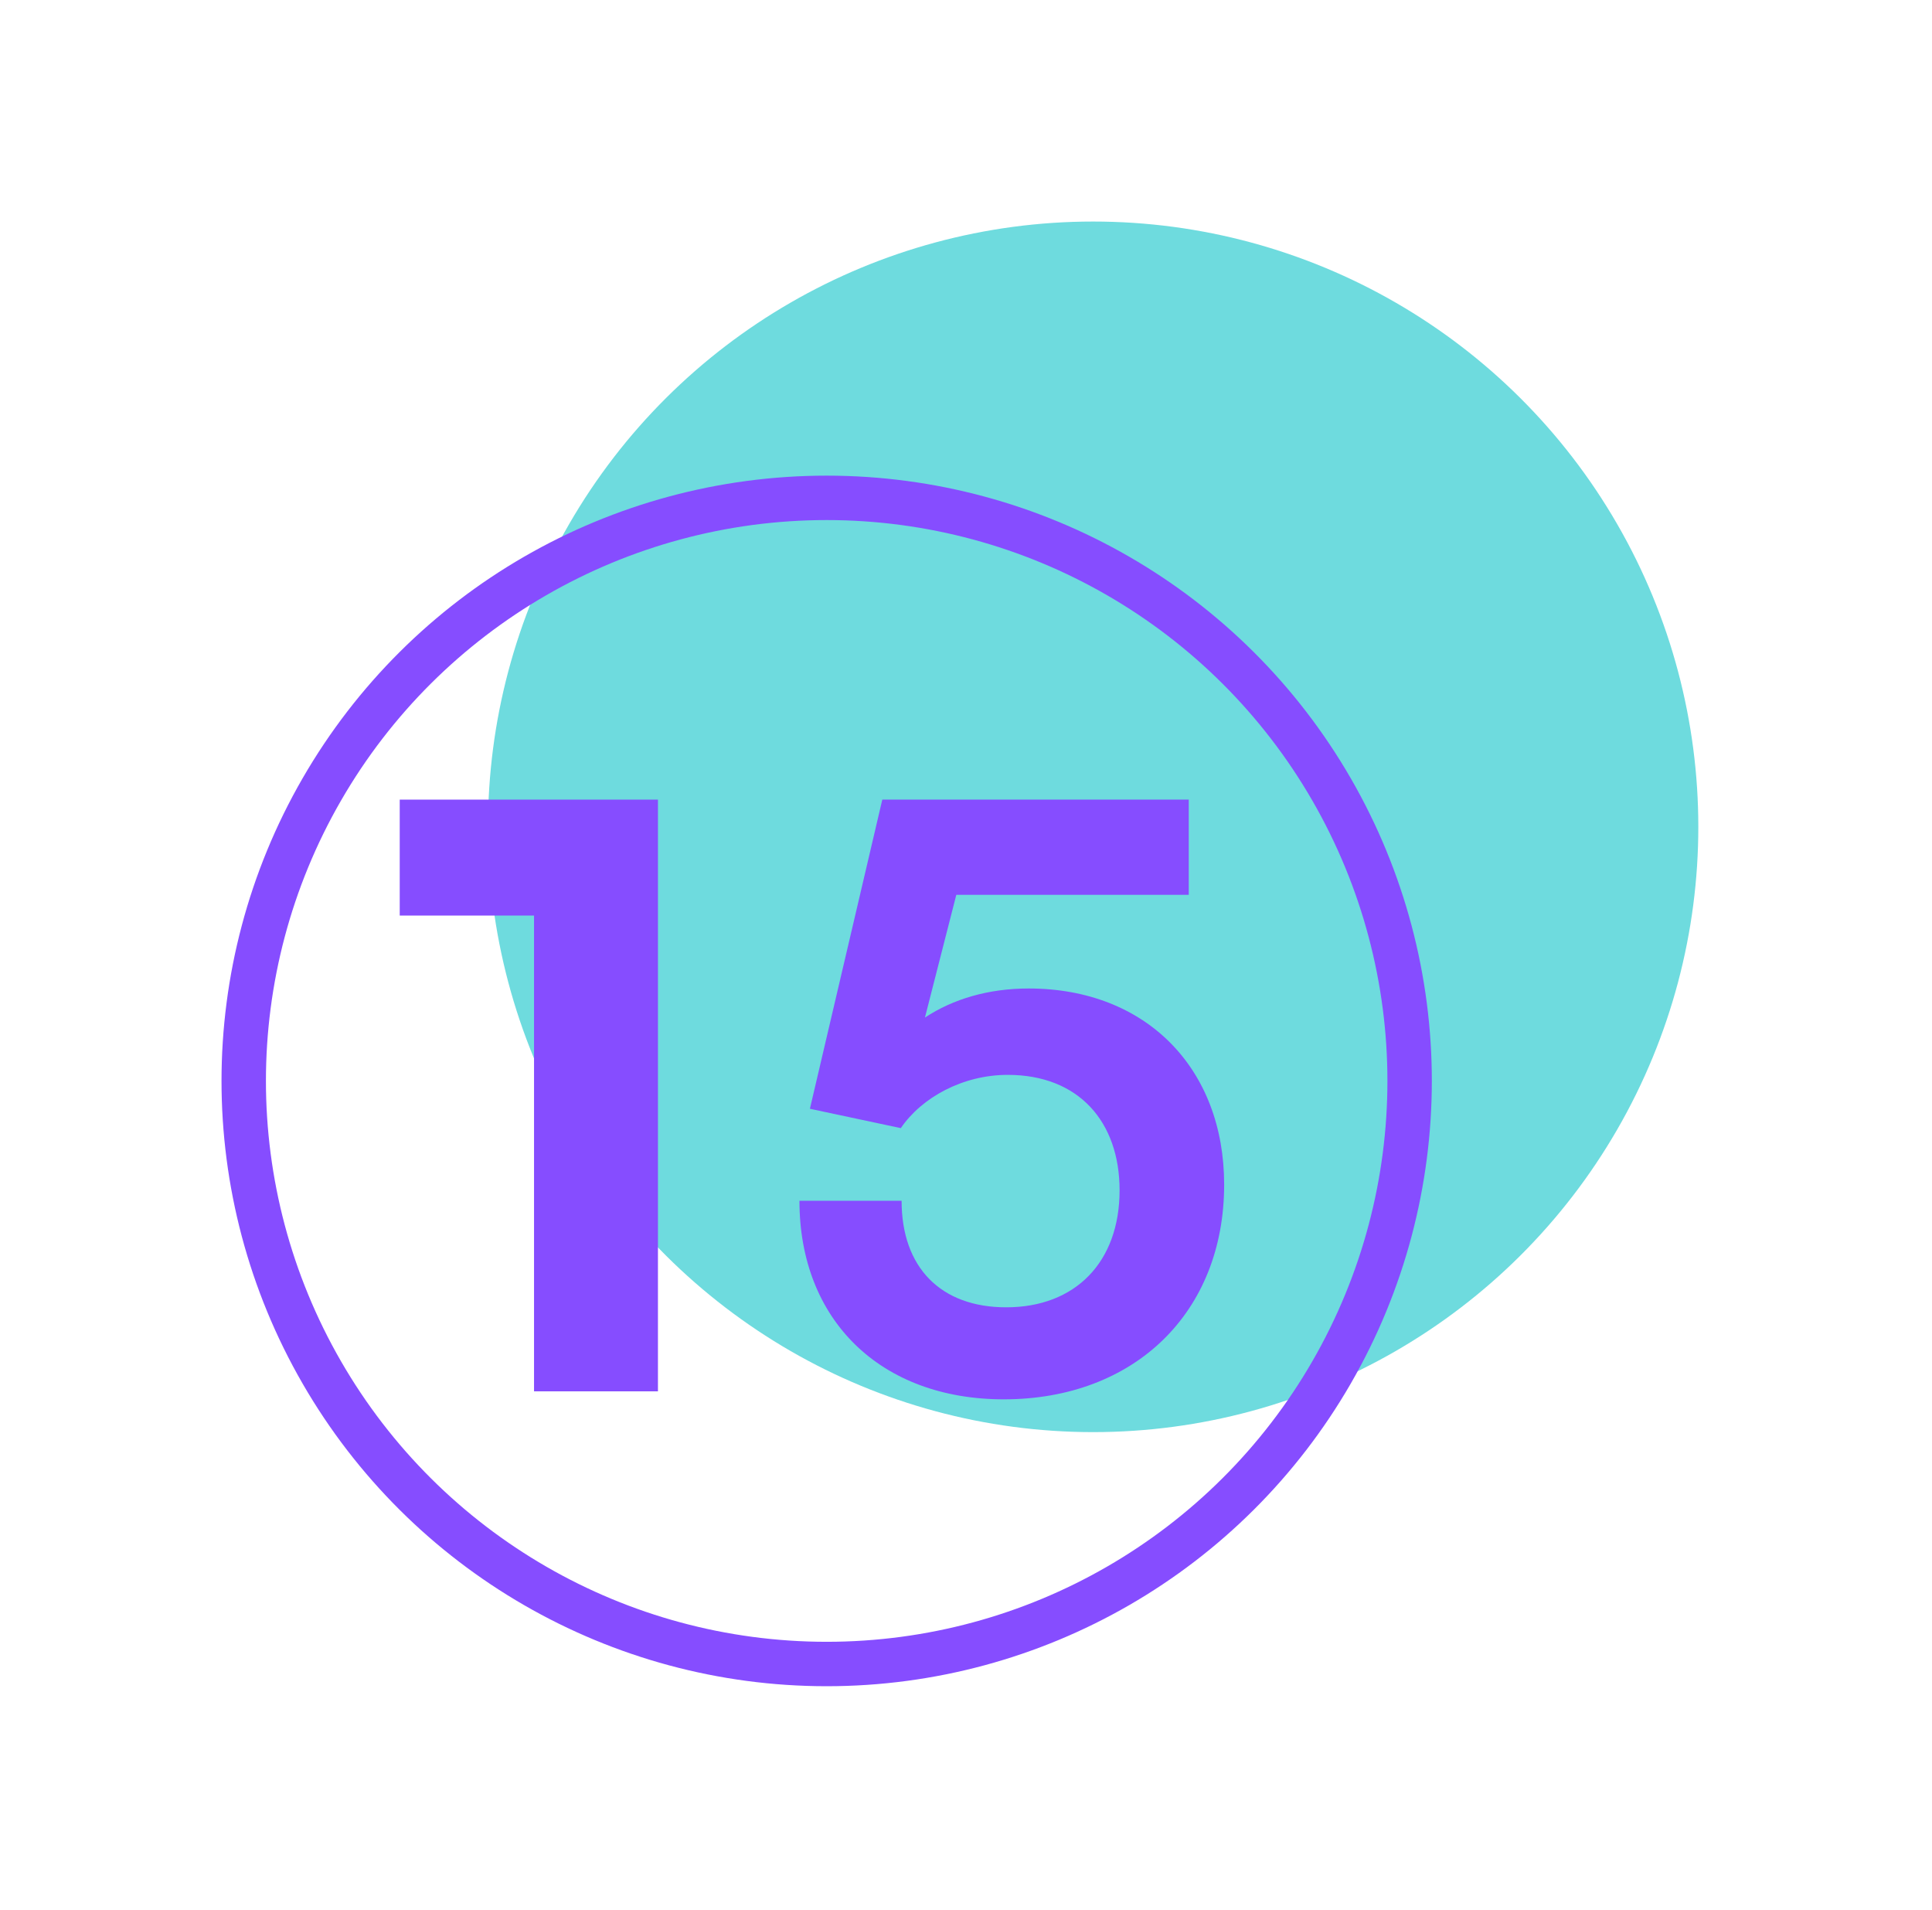
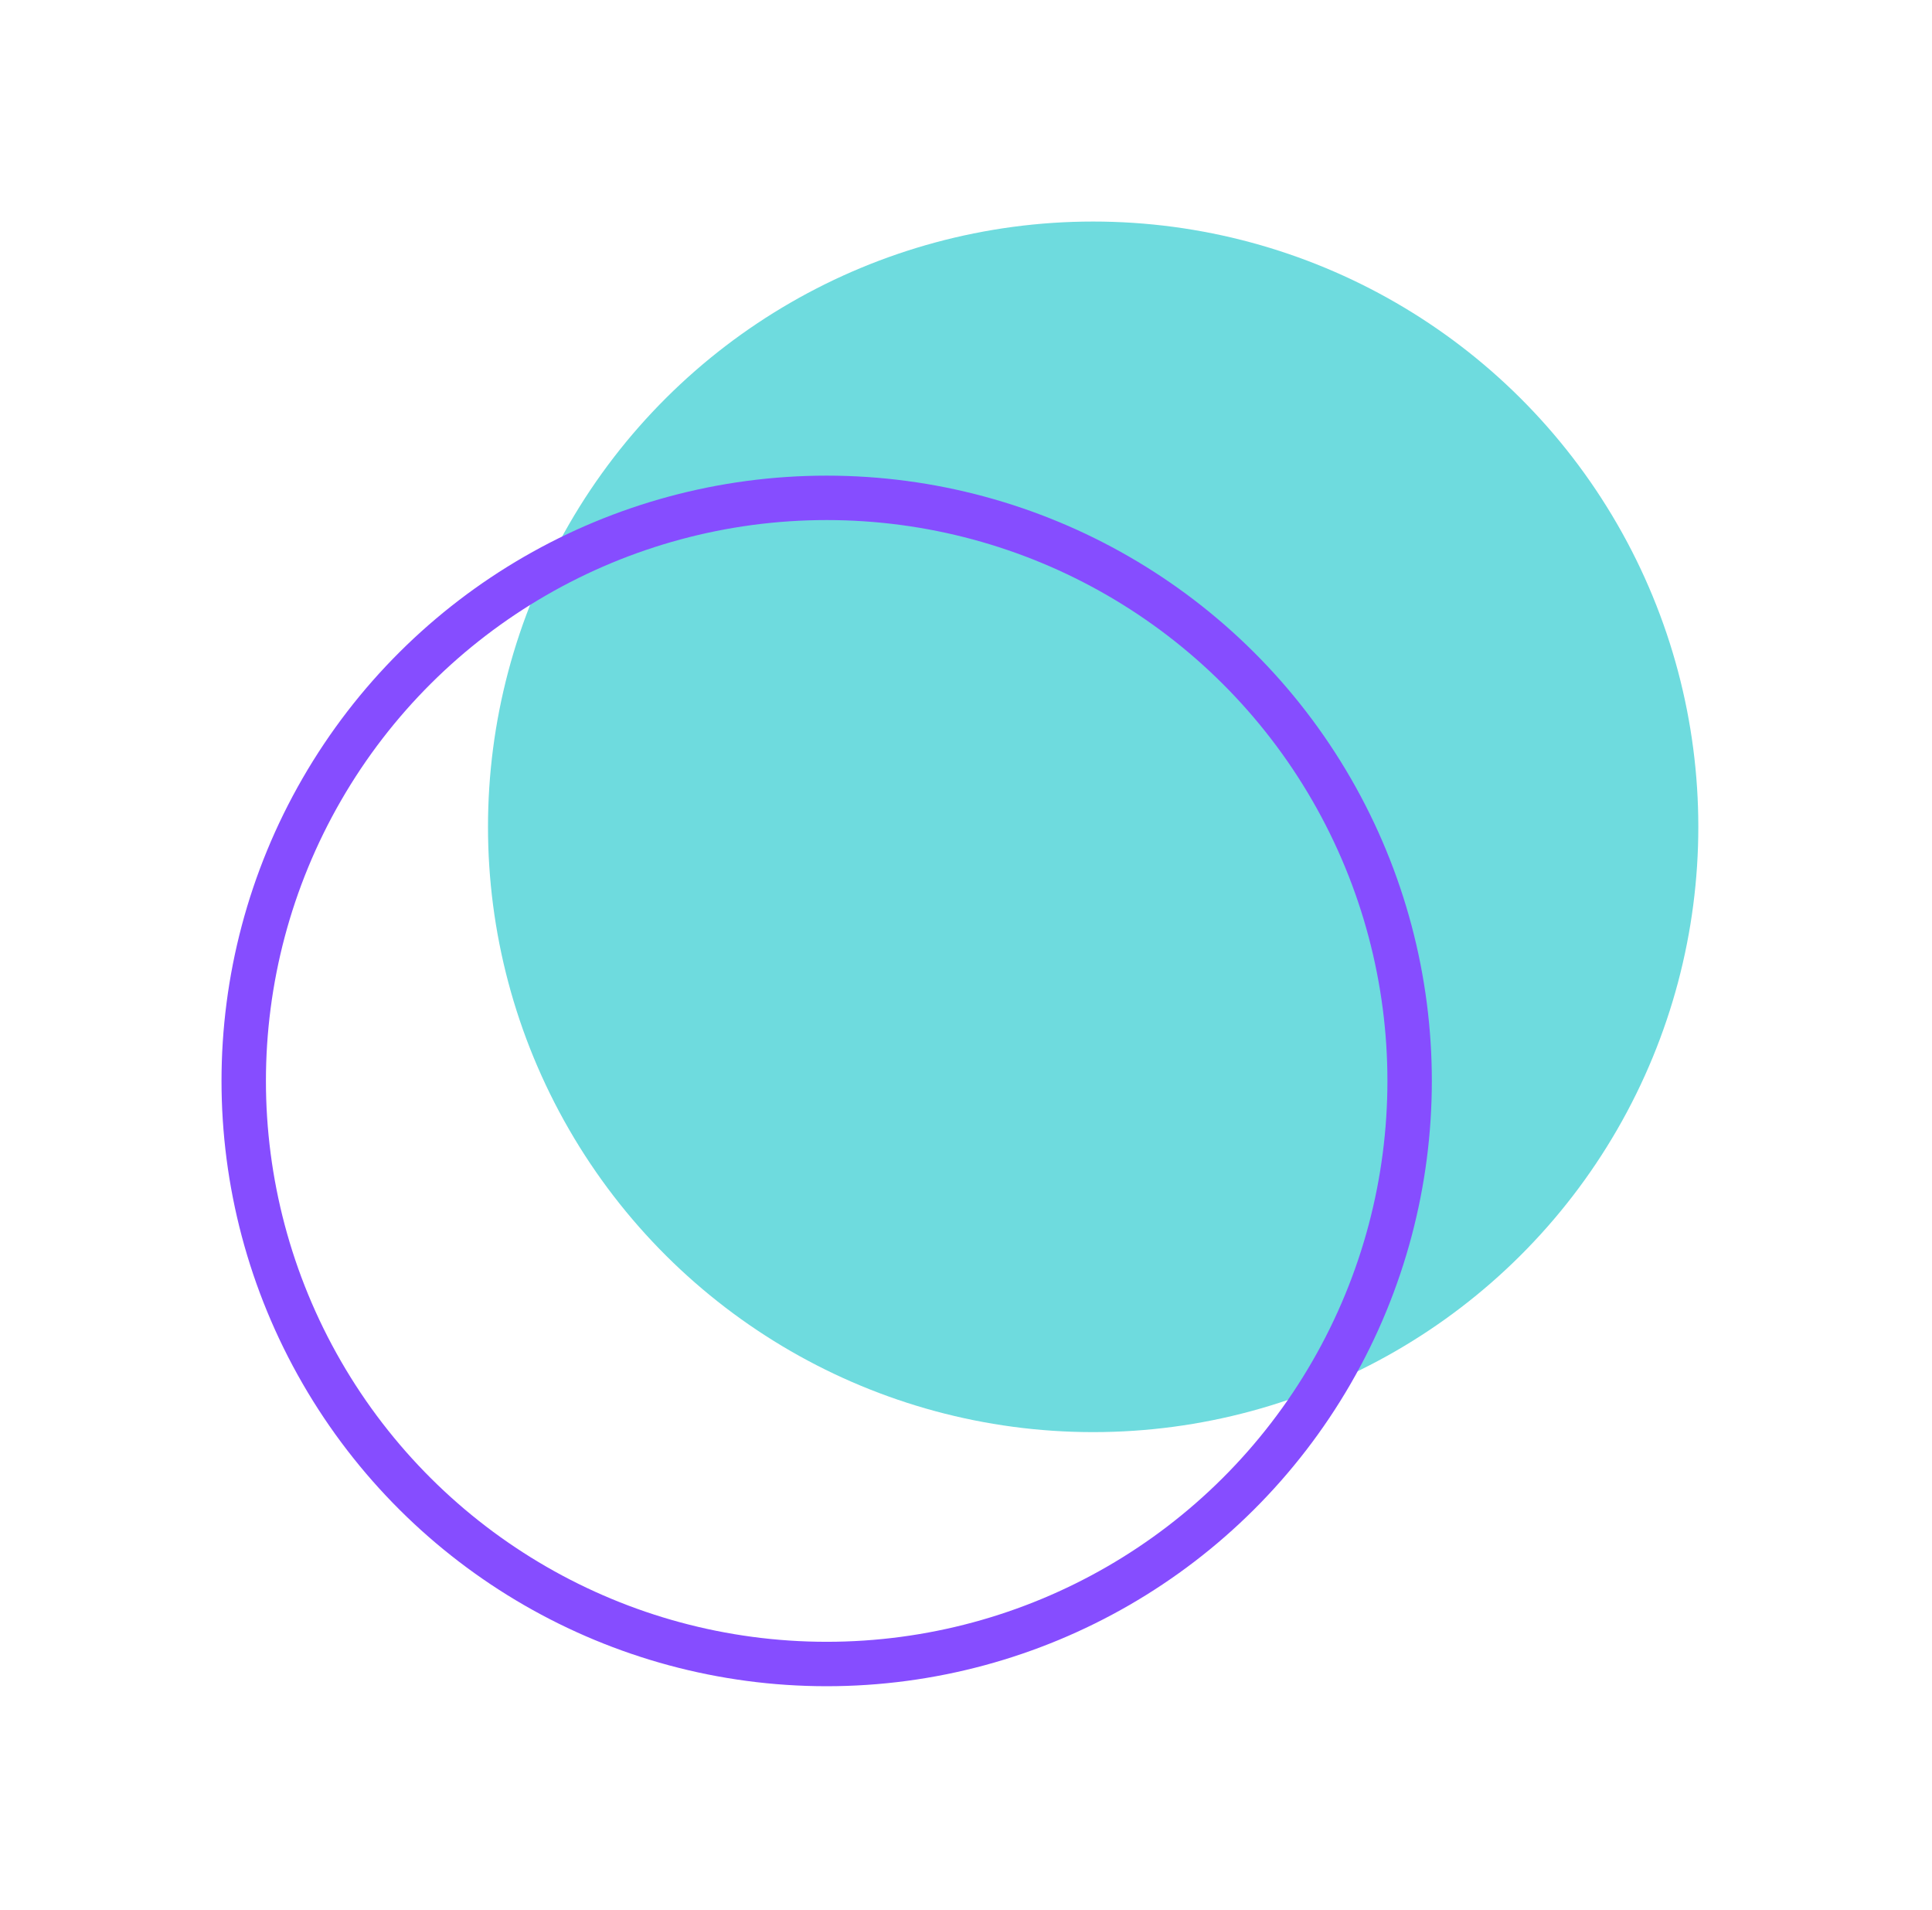
<svg xmlns="http://www.w3.org/2000/svg" width="87" height="86" viewBox="0 0 87 86" fill="none">
  <circle cx="49.226" cy="37.225" r="27.251" transform="rotate(-30 49.226 37.225)" fill="#6EDBDE" />
  <circle cx="37.226" cy="48.665" r="26.251" transform="rotate(-30 37.226 48.665)" stroke="#864DFF" stroke-width="2" />
-   <path d="M24.048 41.22H18V36H29.628V62.64H24.048V41.22Z" fill="#864DFF" />
-   <path d="M45.2 63C39.658 63 36 59.439 36 54.061H40.6C40.6 57.077 42.375 58.857 45.309 58.857C48.424 58.857 50.416 56.822 50.416 53.588C50.416 50.499 48.569 48.392 45.381 48.392C43.353 48.392 41.506 49.409 40.564 50.79L36.471 49.918L39.731 36H53.531V40.288H43.063L41.651 45.812C42.918 44.976 44.512 44.503 46.323 44.503C51.611 44.503 55.125 48.101 55.125 53.334C55.125 59.075 51.104 63 45.2 63Z" fill="#864DFF" />
</svg>